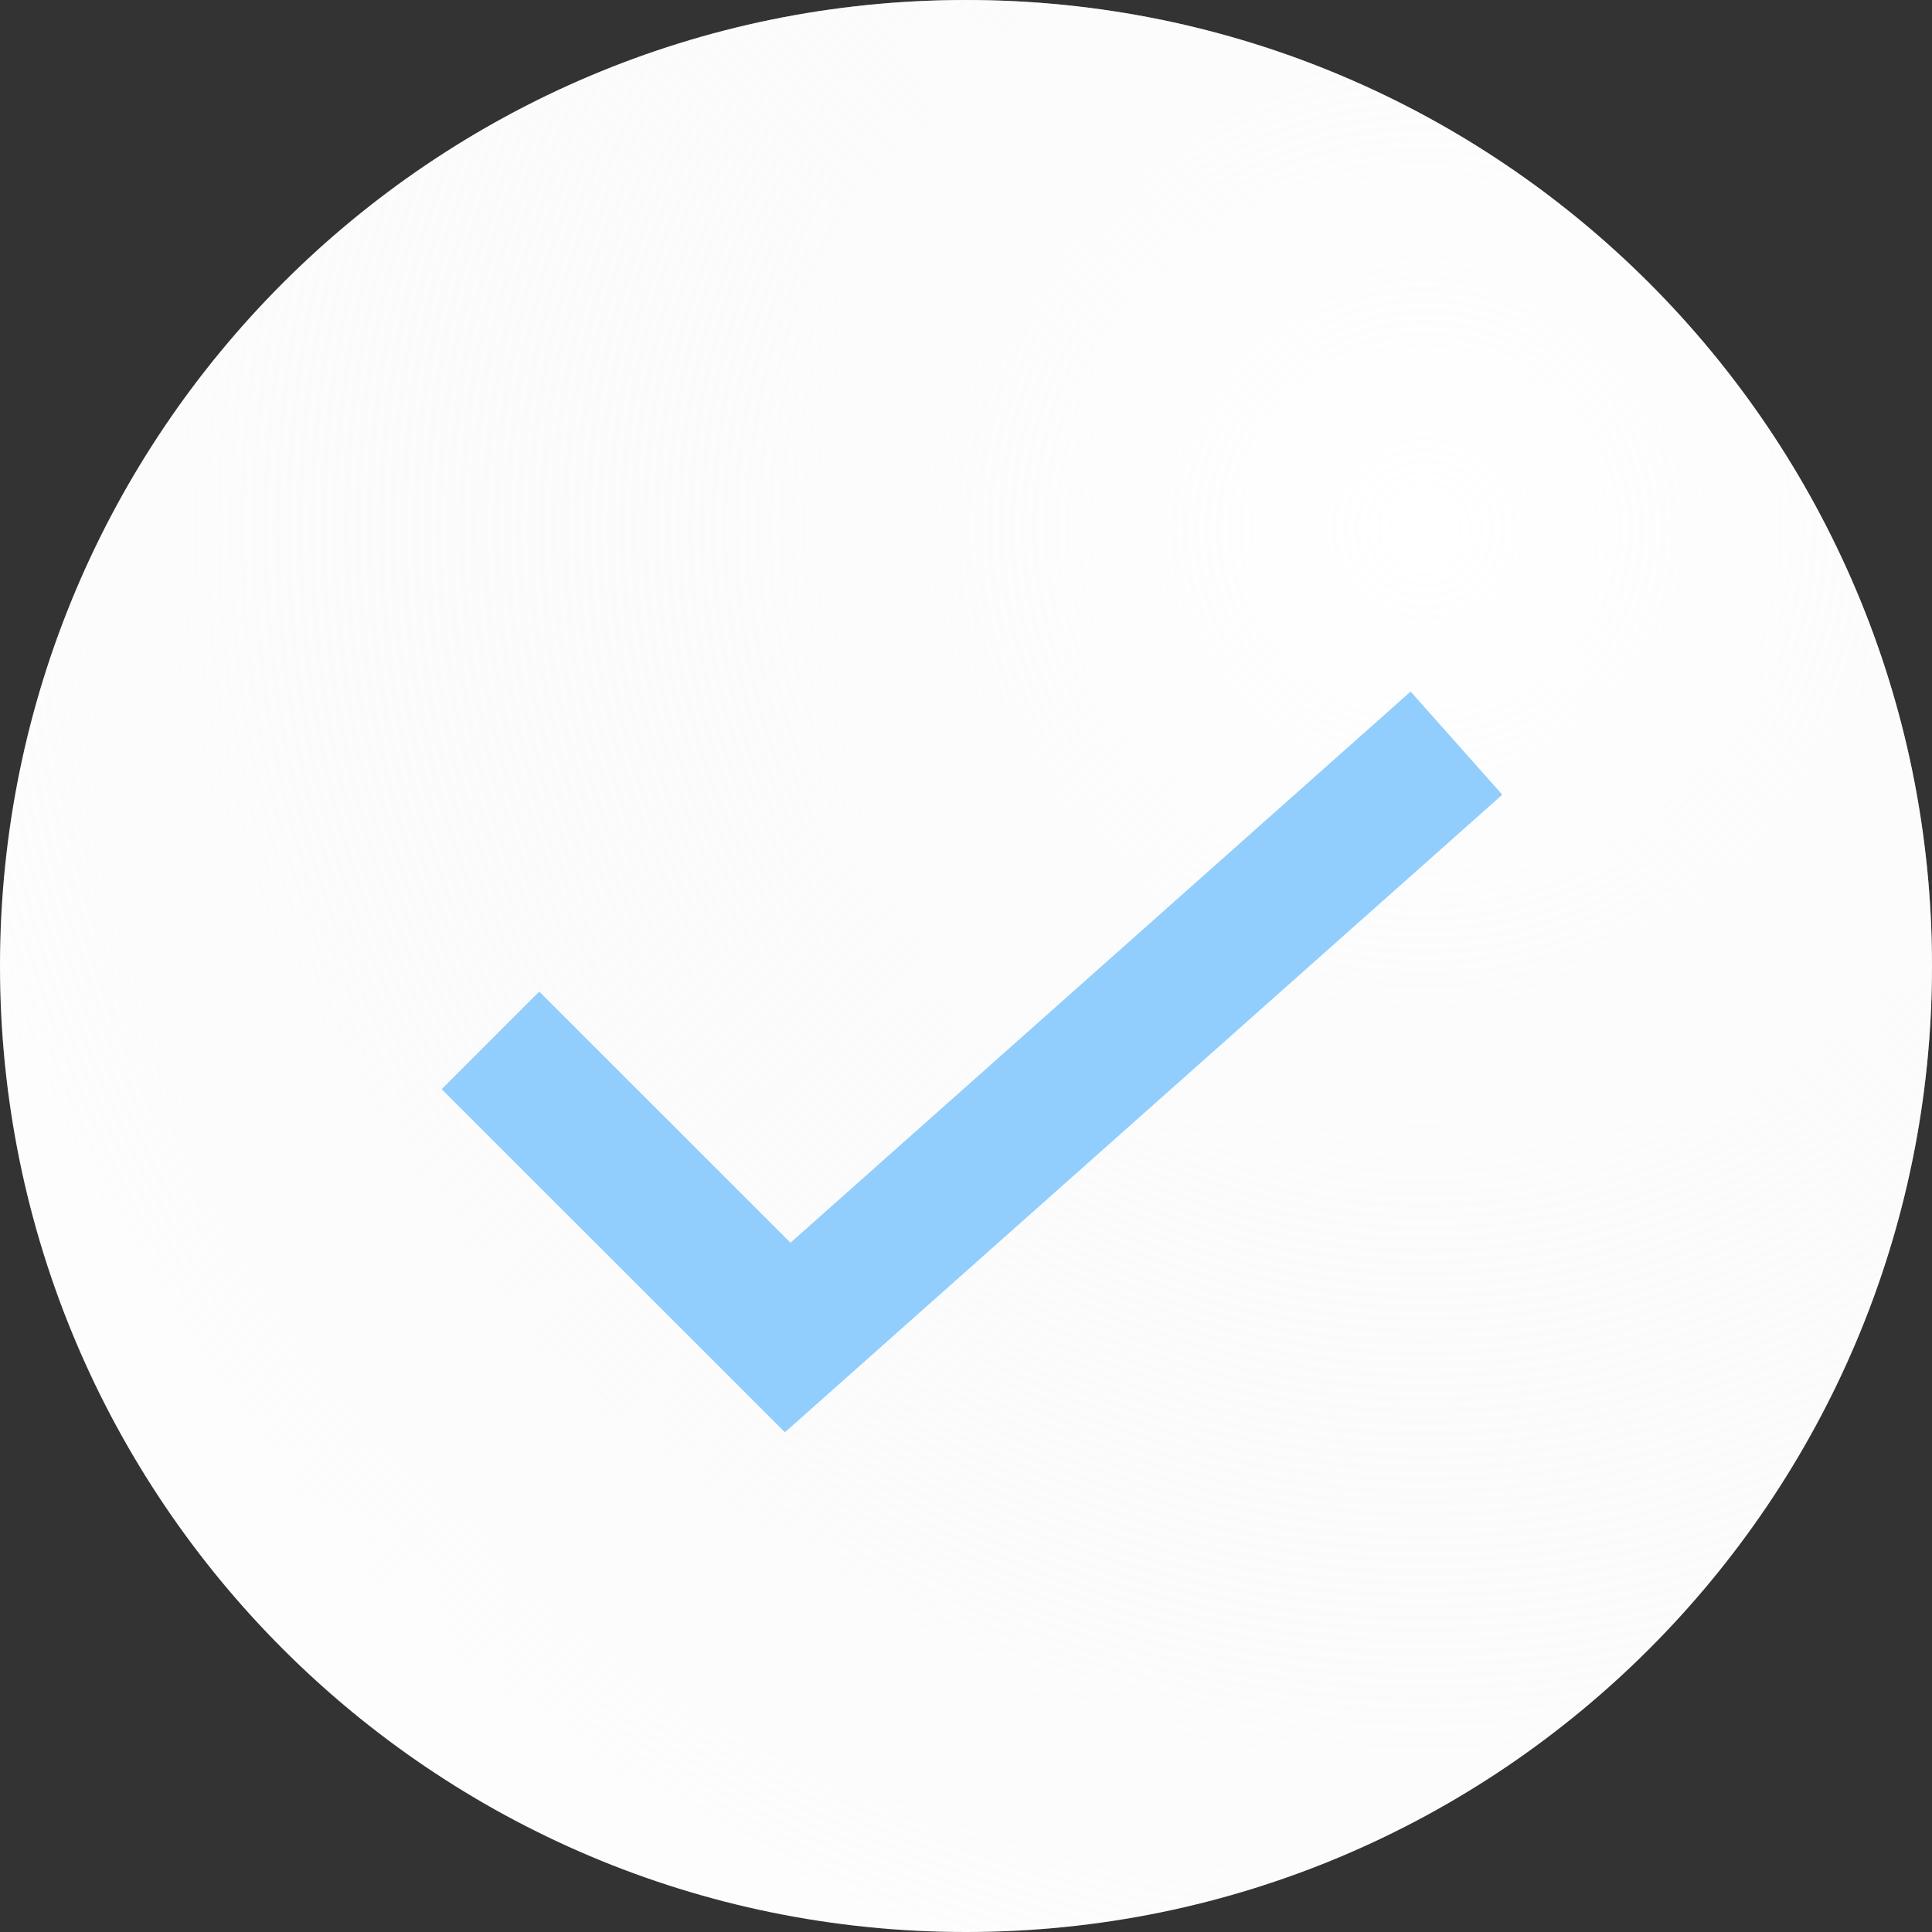
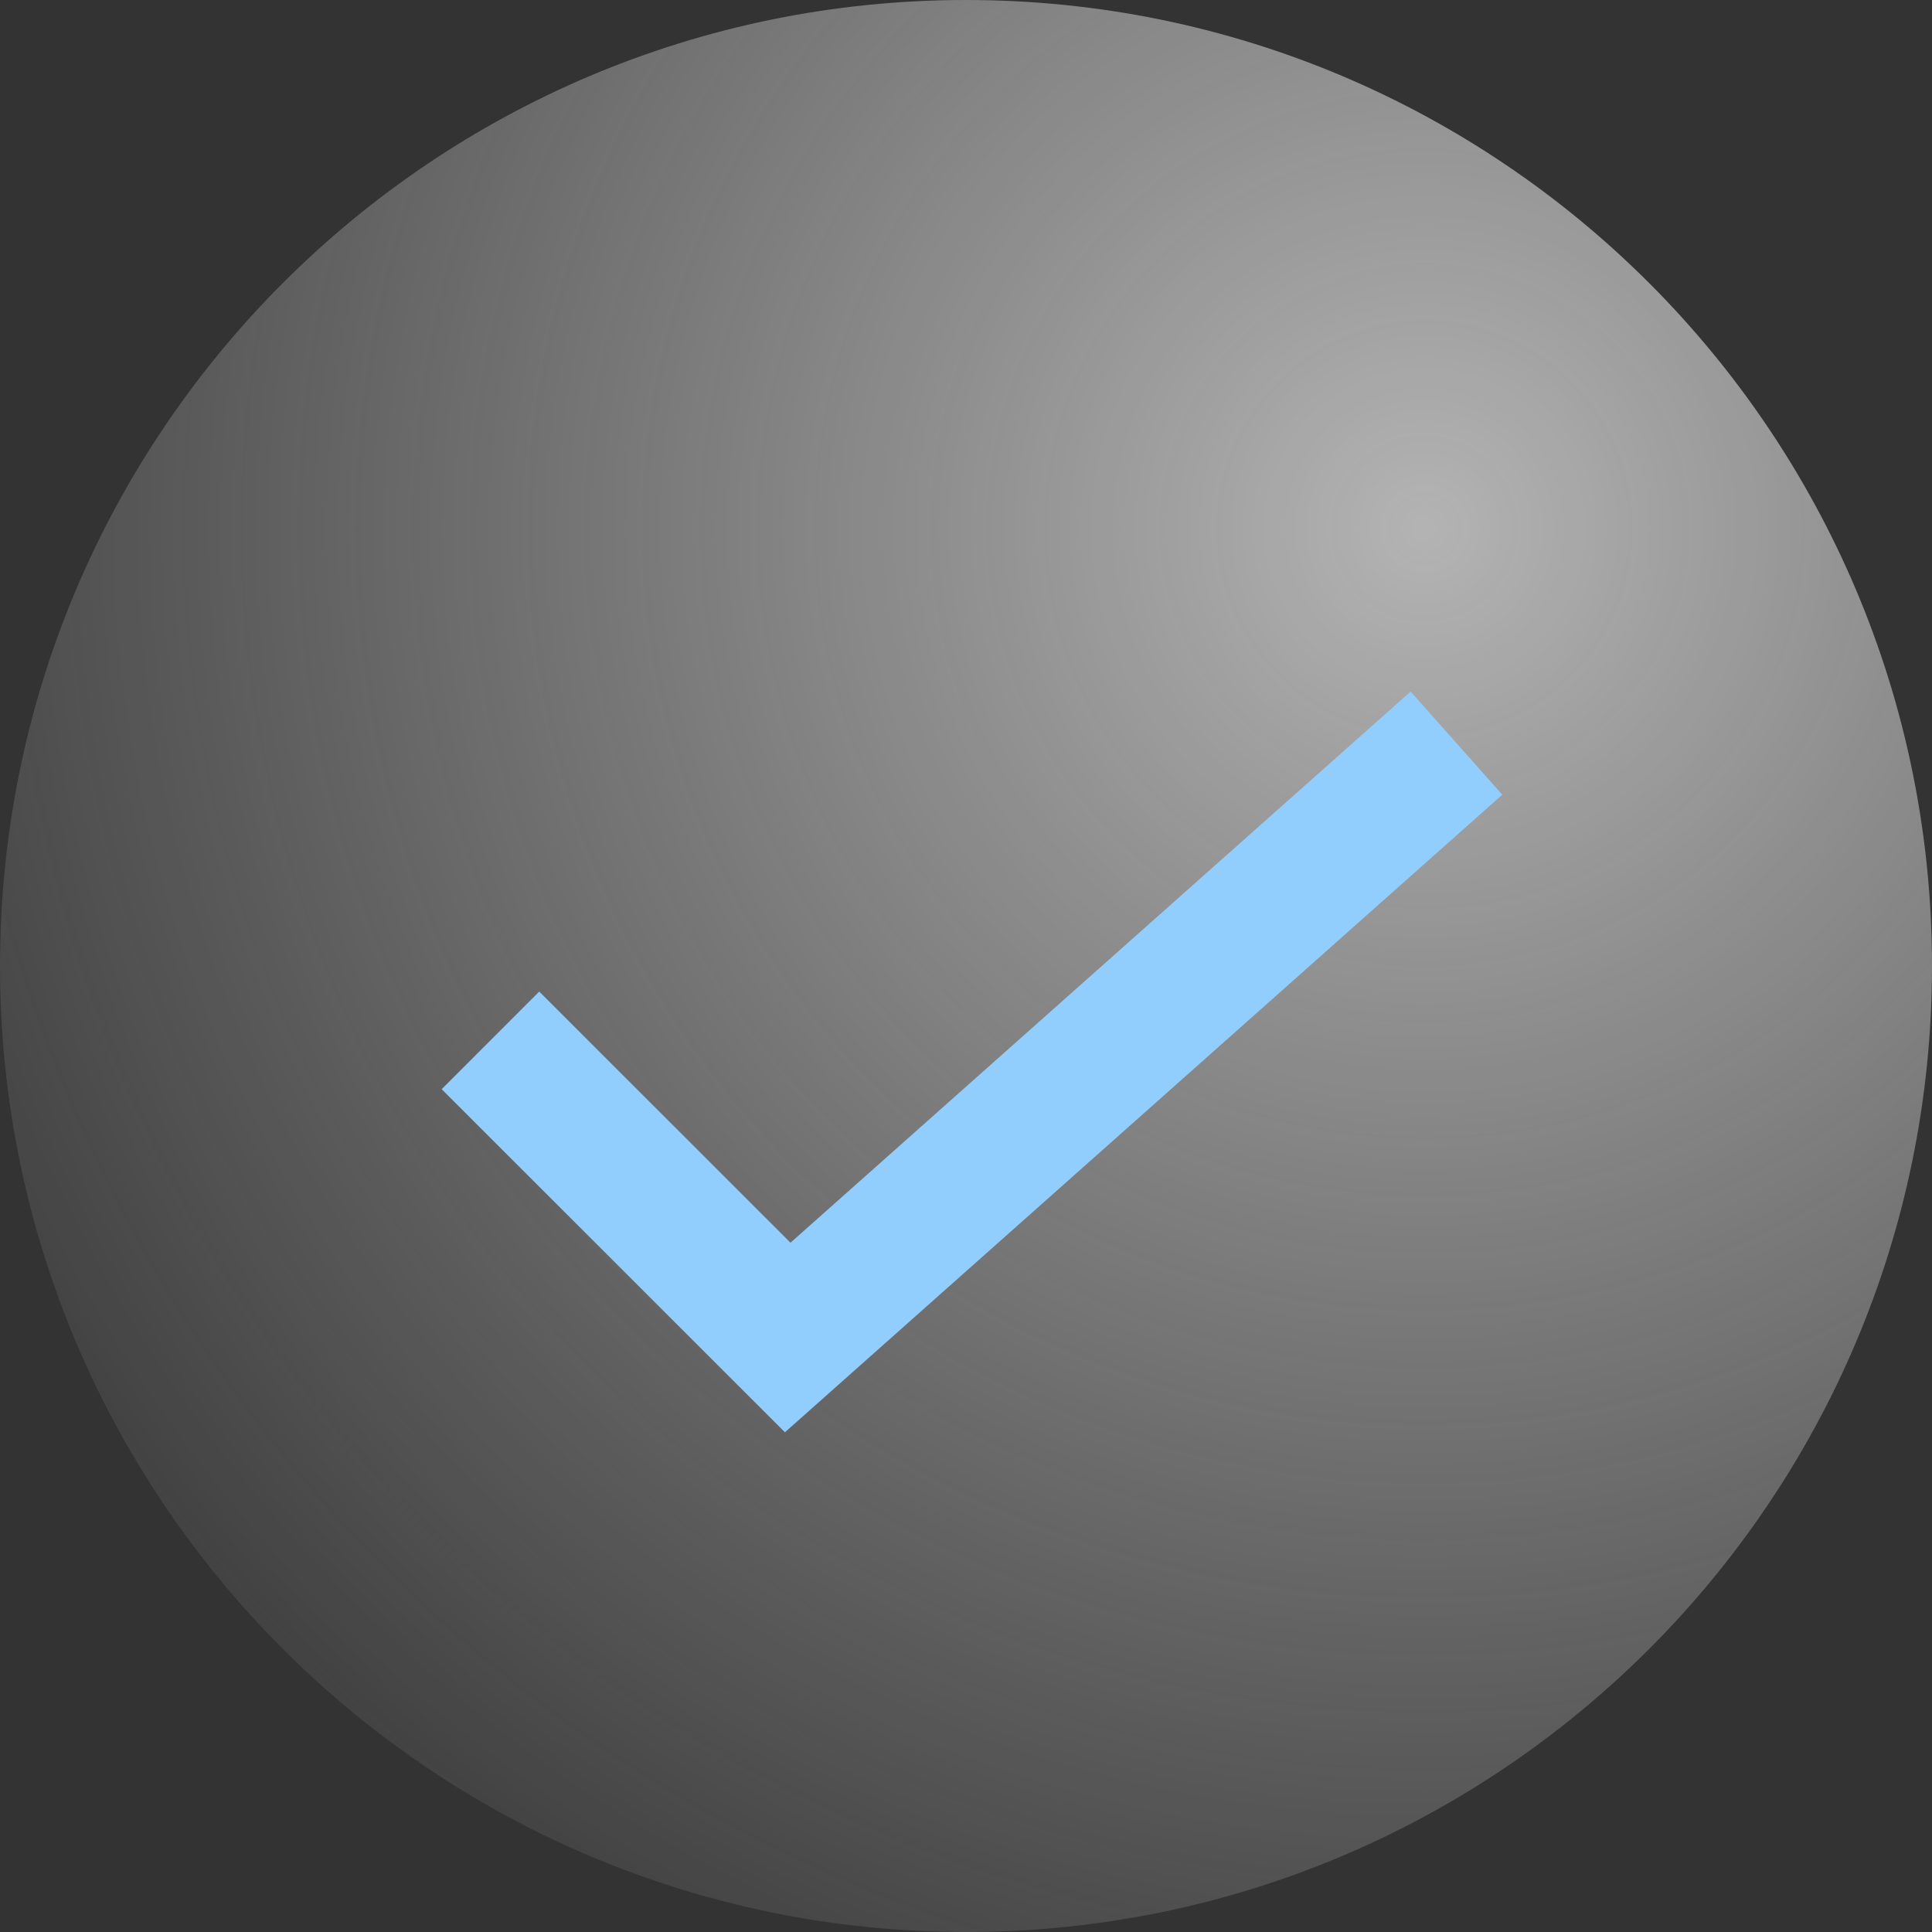
<svg xmlns="http://www.w3.org/2000/svg" width="14" height="14" viewBox="0 0 14 14" fill="none">
  <rect x="0" y="0" width="14" height="14" fill="#333333" stroke="none" />
-   <path d="M7 14C10.866 14 14 10.866 14 7C14 3.134 10.866 0 7 0C3.134 0 0 3.134 0 7C0 10.866 3.134 14 7 14Z" fill="white" />
  <path d="M7 14C10.866 14 14 10.866 14 7C14 3.134 10.866 0 7 0C3.134 0 0 3.134 0 7C0 10.866 3.134 14 7 14Z" fill="url(#paint0_radial_205_315)" fill-opacity="0.63" />
  <path d="M3.554 7.539L5.708 9.692L10.554 5.385" stroke="#91CEFD" />
  <defs>
    <radialGradient id="paint0_radial_205_315" cx="0" cy="0" r="1" gradientUnits="userSpaceOnUse" gradientTransform="translate(10.231 3.769) rotate(121.759) scale(13.299)">
      <stop stop-color="white" />
      <stop offset="1" stop-color="#E8E8E8" stop-opacity="0" />
    </radialGradient>
  </defs>
</svg>